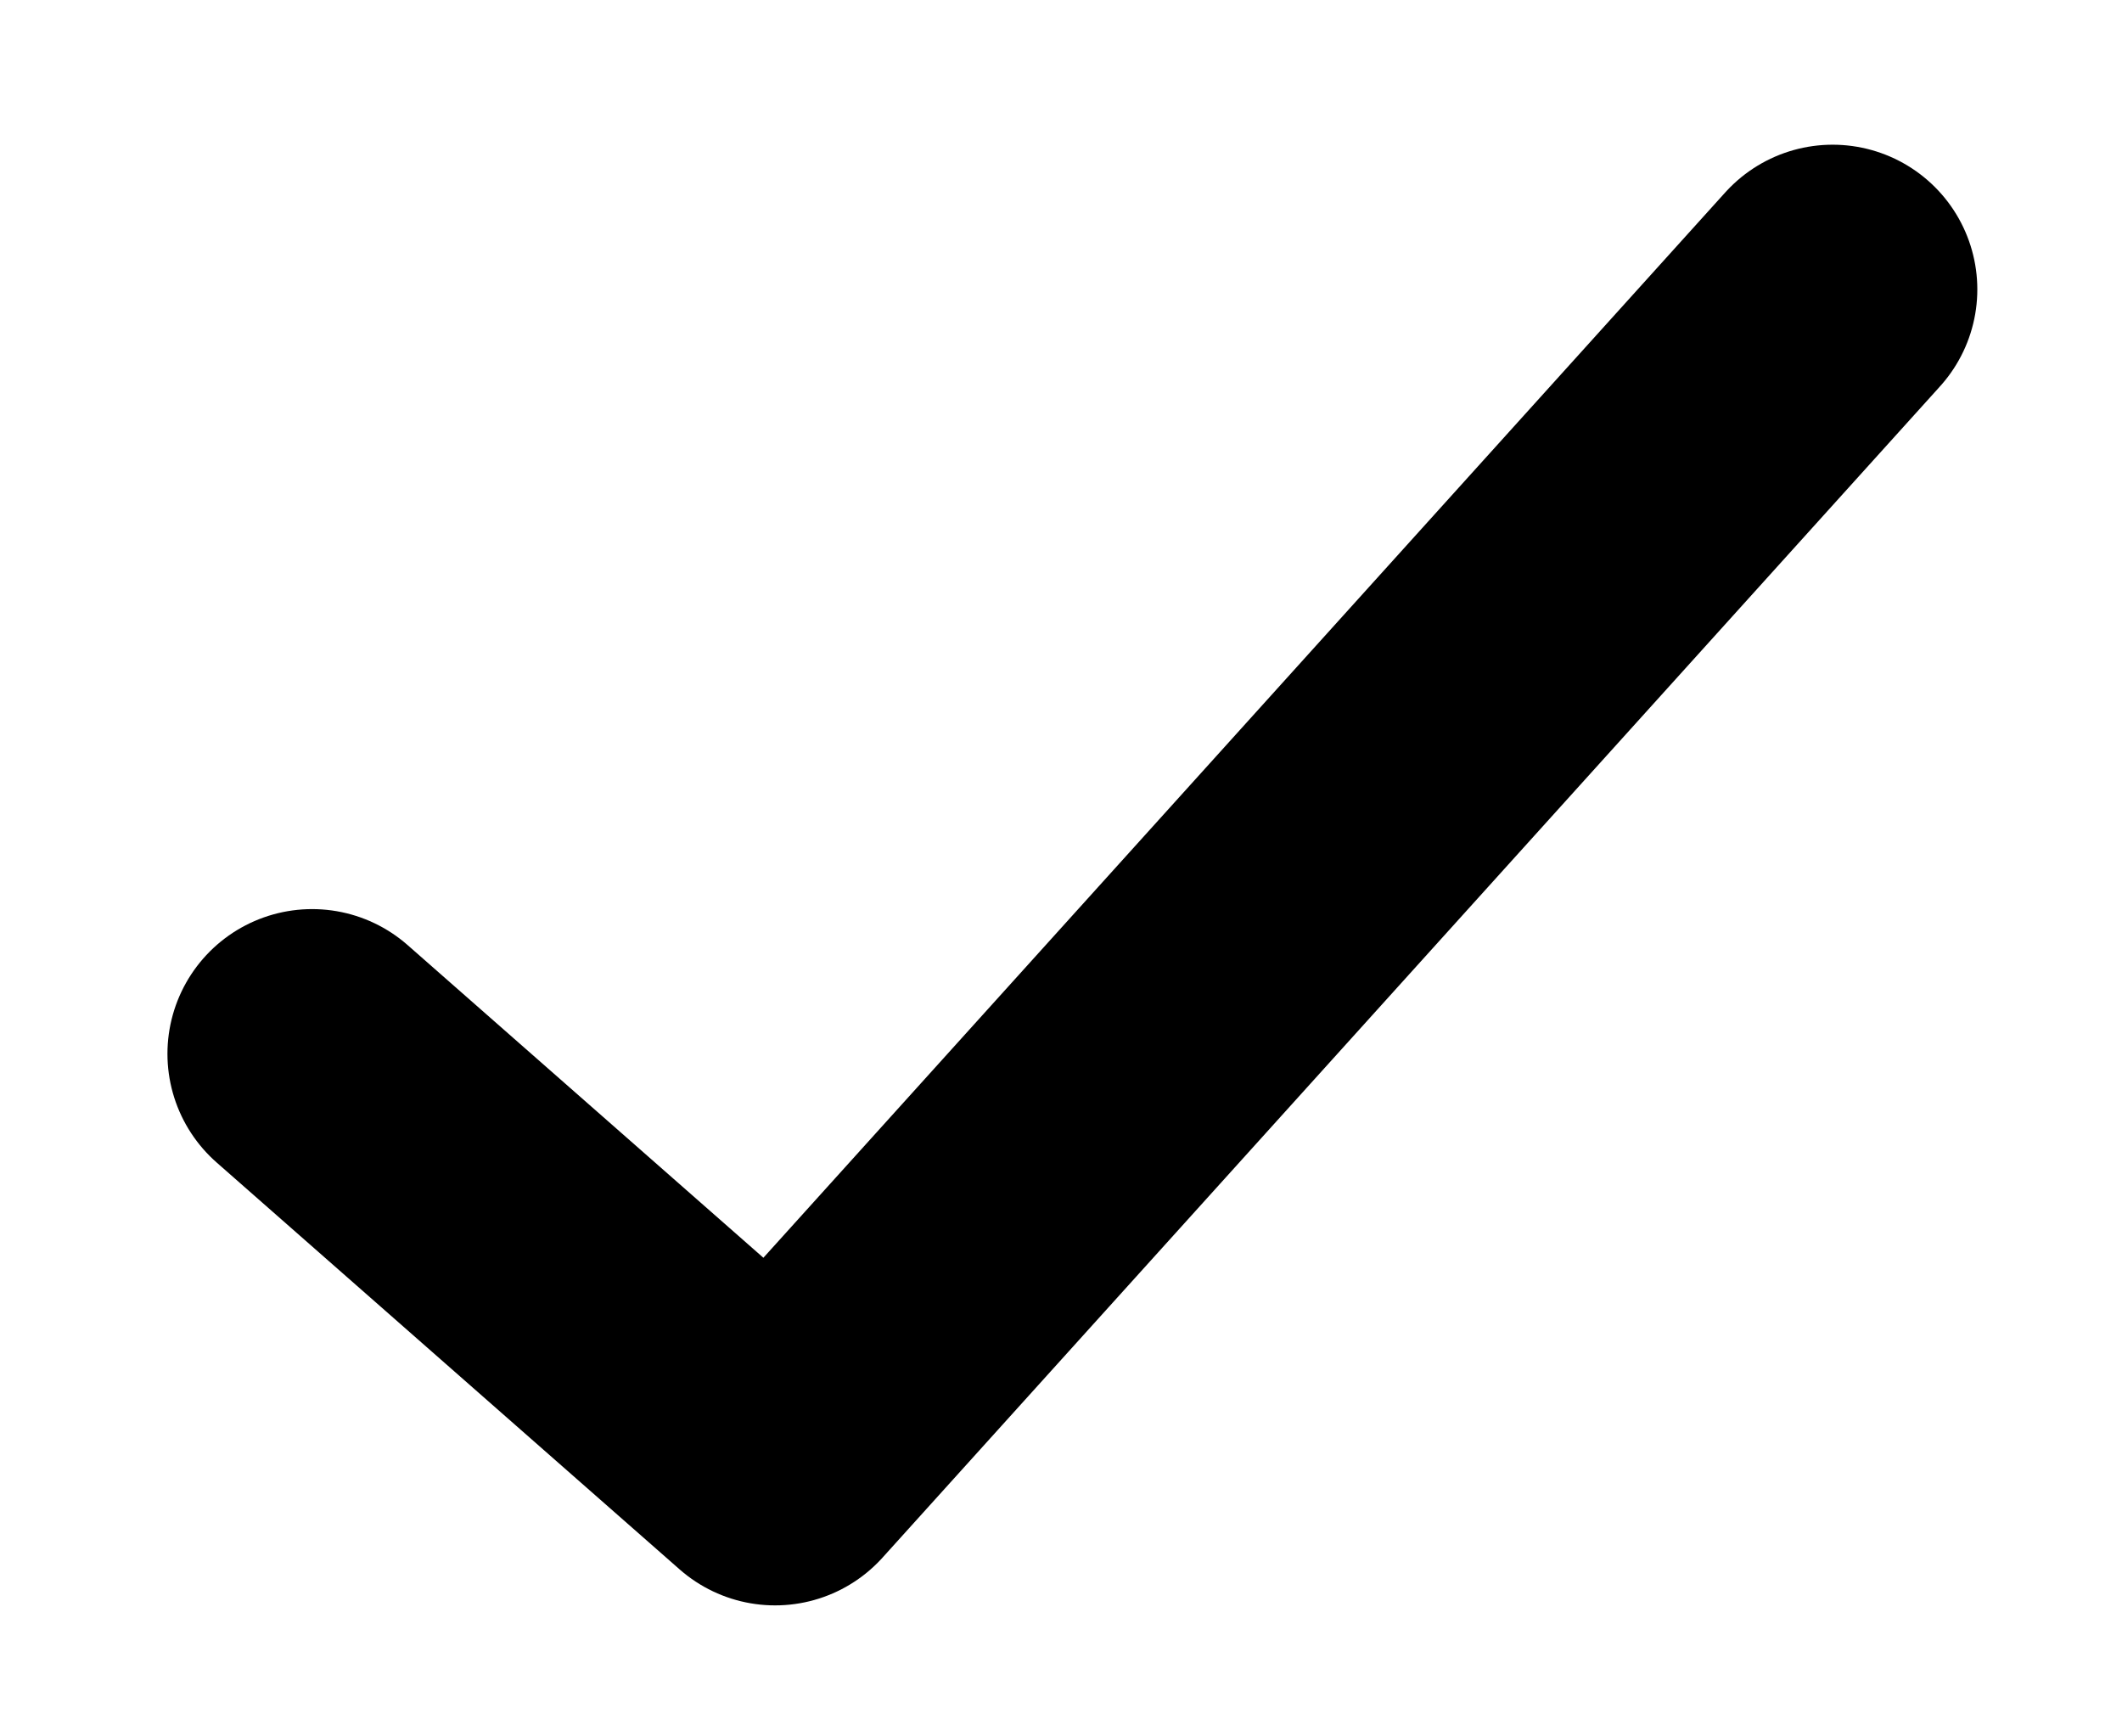
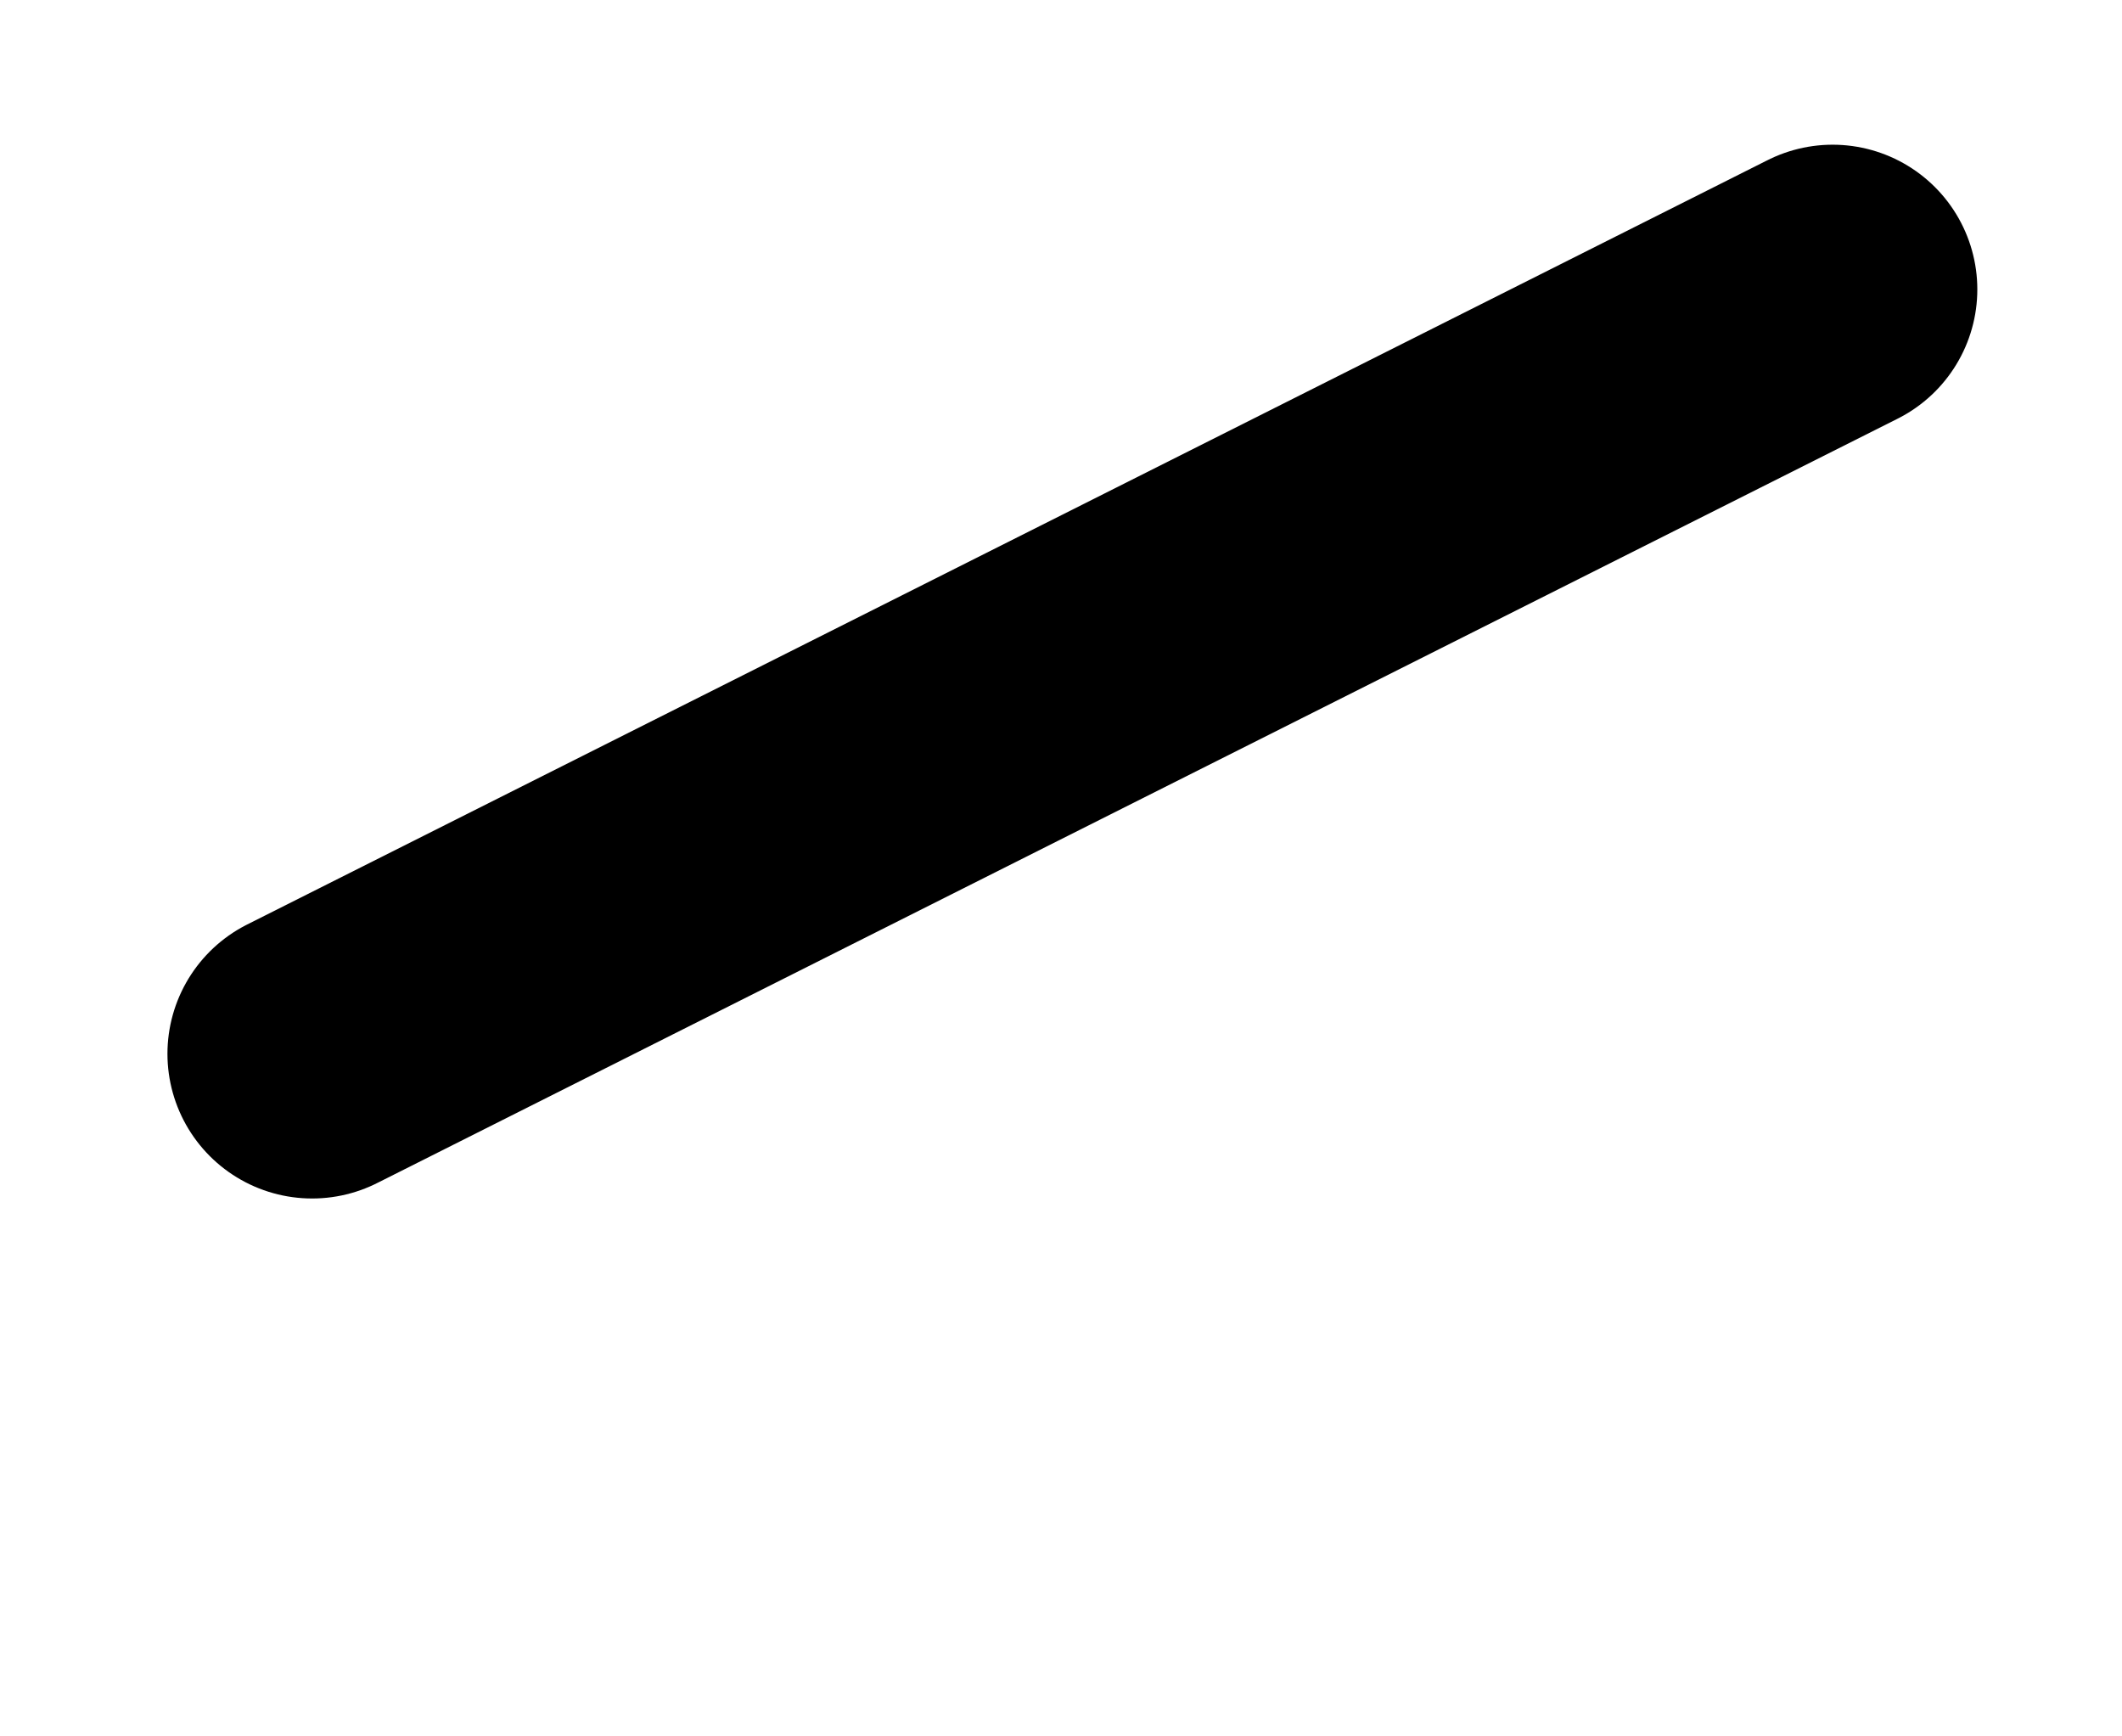
<svg xmlns="http://www.w3.org/2000/svg" width="11" height="9" fill="none">
-   <path d="M1.618 5.462l2.4 2.109L9.5 1.5" stroke="#000" stroke-width="1.5" stroke-linecap="round" stroke-linejoin="round" />
+   <path d="M1.618 5.462L9.5 1.5" stroke="#000" stroke-width="1.5" stroke-linecap="round" stroke-linejoin="round" />
</svg>